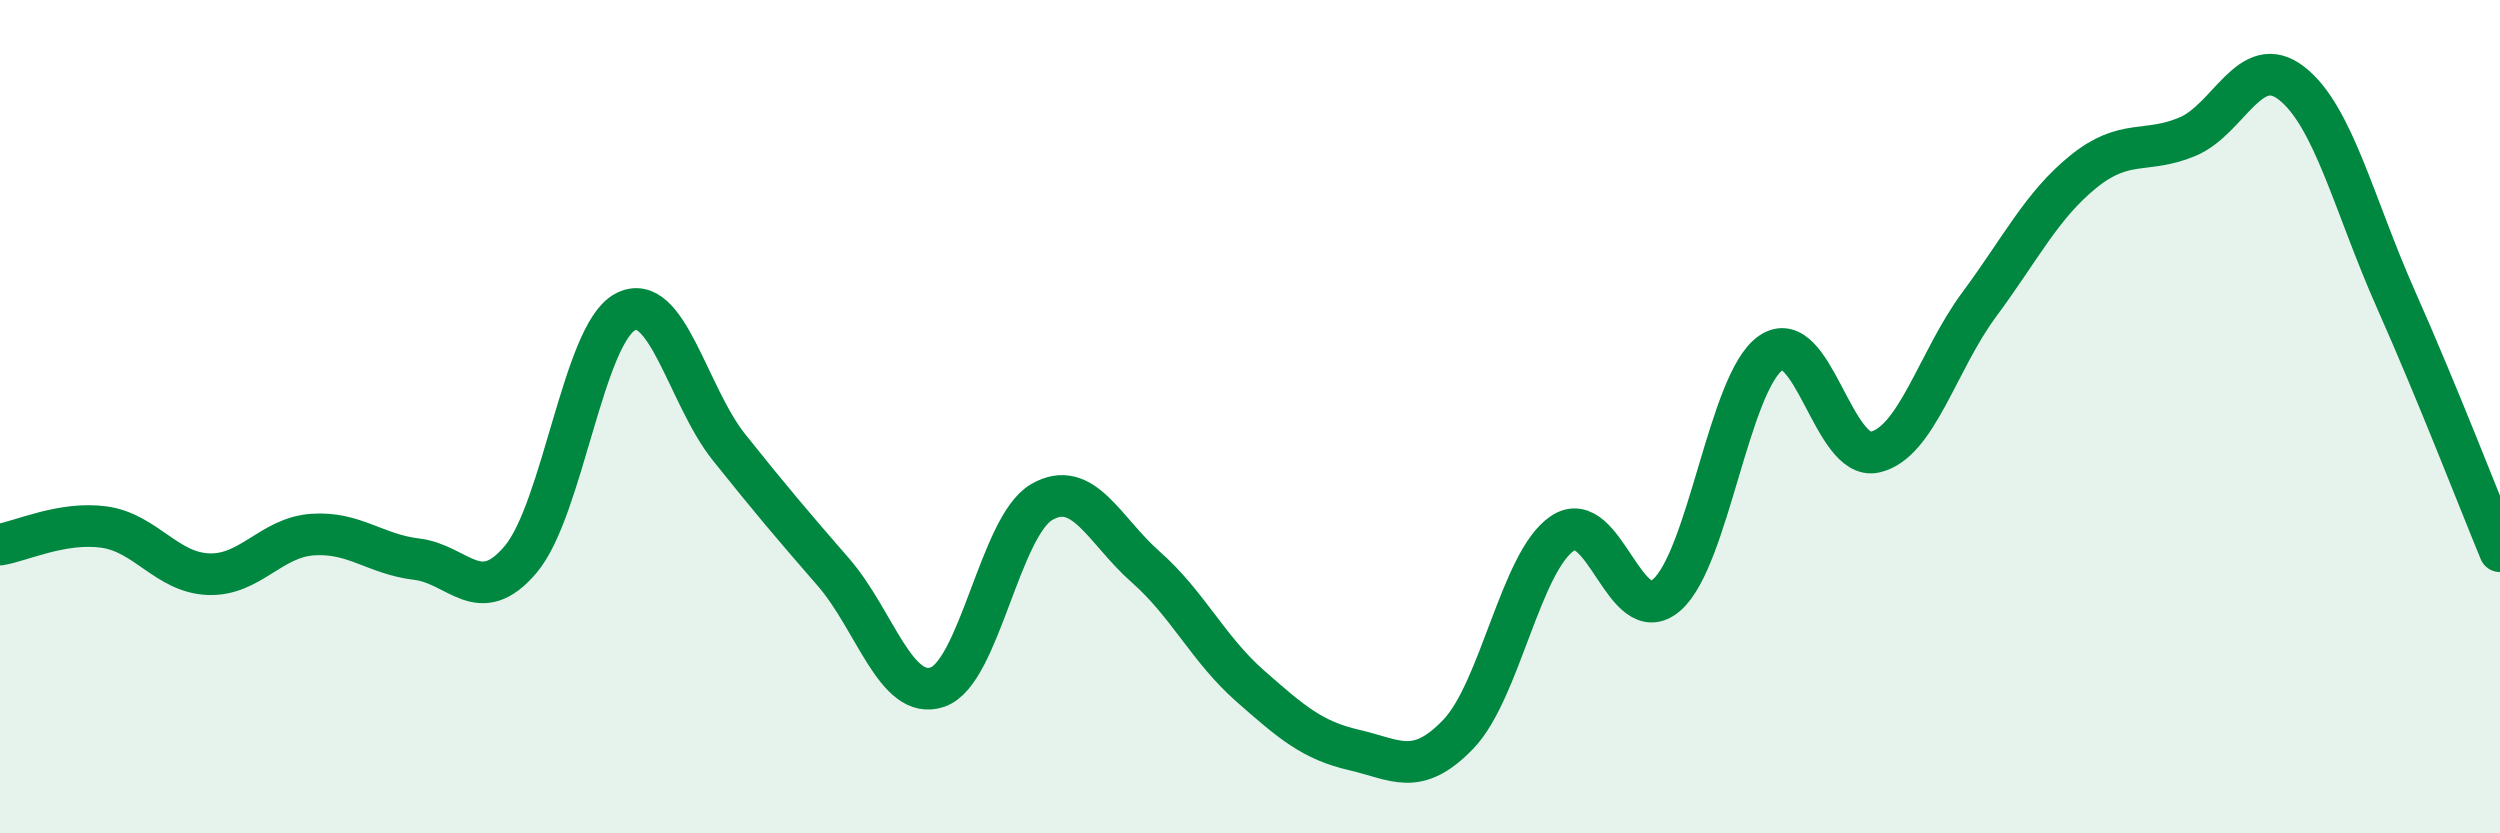
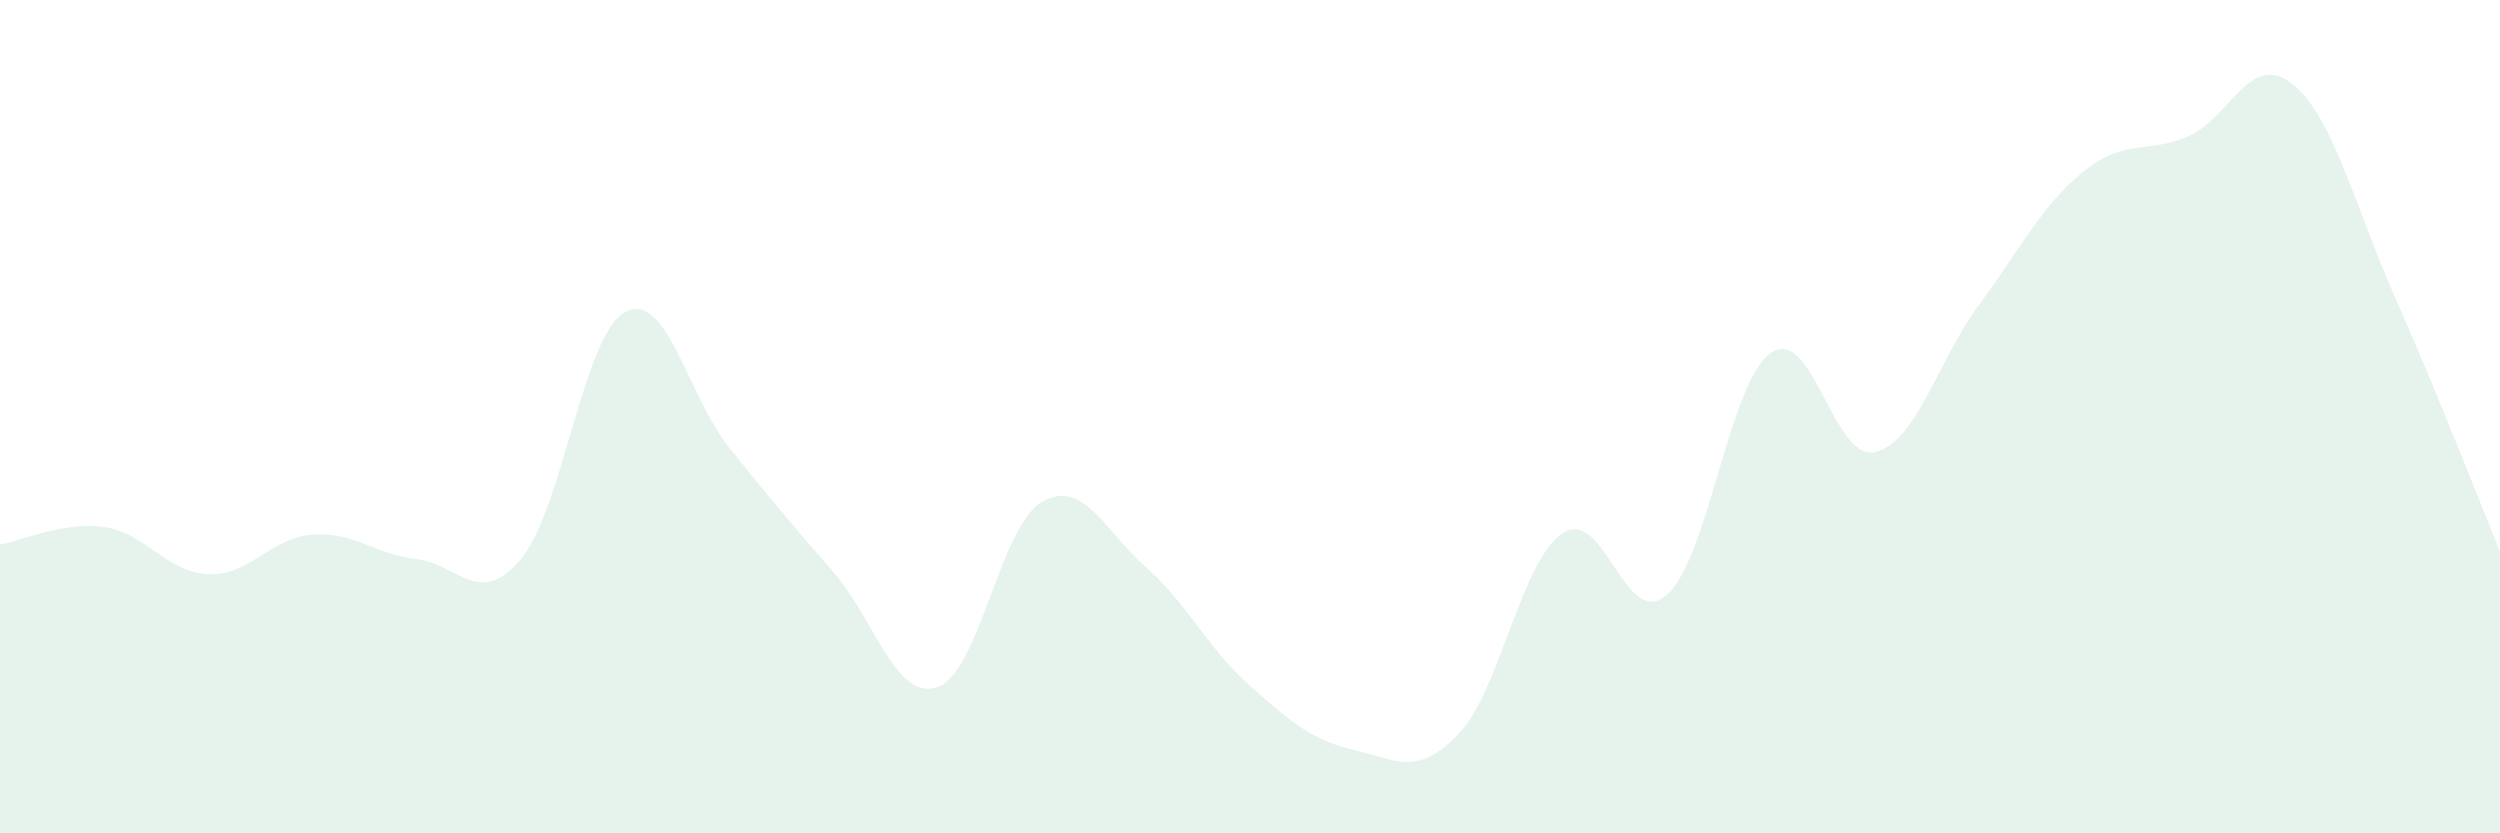
<svg xmlns="http://www.w3.org/2000/svg" width="60" height="20" viewBox="0 0 60 20">
  <path d="M 0,13.07 C 0.5,12.99 1.5,12.51 2.5,12.65 C 3.5,12.79 4,13.74 5,13.78 C 6,13.82 6.5,12.9 7.5,12.83 C 8.5,12.76 9,13.3 10,13.42 C 11,13.54 11.5,14.61 12.5,13.42 C 13.5,12.23 14,8.03 15,7.49 C 16,6.95 16.5,9.49 17.5,10.74 C 18.5,11.99 19,12.58 20,13.73 C 21,14.88 21.5,16.83 22.5,16.49 C 23.5,16.15 24,12.63 25,12.05 C 26,11.47 26.5,12.73 27.5,13.61 C 28.5,14.49 29,15.58 30,16.46 C 31,17.34 31.5,17.77 32.5,18 C 33.5,18.23 34,18.66 35,17.62 C 36,16.58 36.5,13.47 37.5,12.8 C 38.5,12.13 39,15.15 40,14.28 C 41,13.41 41.5,9.16 42.5,8.47 C 43.5,7.78 44,11.08 45,10.85 C 46,10.62 46.5,8.66 47.5,7.31 C 48.5,5.96 49,4.93 50,4.12 C 51,3.31 51.5,3.7 52.5,3.28 C 53.5,2.86 54,1.22 55,2 C 56,2.78 56.5,4.93 57.5,7.18 C 58.5,9.43 59.5,12.02 60,13.23L60 20L0 20Z" fill="#008740" opacity="0.1" stroke-linecap="round" stroke-linejoin="round" />
-   <path d="M 0,13.07 C 0.5,12.99 1.5,12.51 2.5,12.65 C 3.5,12.79 4,13.74 5,13.78 C 6,13.82 6.5,12.9 7.5,12.83 C 8.5,12.76 9,13.3 10,13.42 C 11,13.54 11.5,14.61 12.5,13.42 C 13.5,12.23 14,8.03 15,7.49 C 16,6.95 16.5,9.49 17.5,10.74 C 18.5,11.99 19,12.58 20,13.73 C 21,14.88 21.5,16.83 22.5,16.49 C 23.5,16.15 24,12.63 25,12.05 C 26,11.47 26.5,12.73 27.5,13.61 C 28.5,14.49 29,15.58 30,16.46 C 31,17.34 31.5,17.77 32.5,18 C 33.5,18.23 34,18.66 35,17.62 C 36,16.58 36.5,13.47 37.5,12.8 C 38.5,12.13 39,15.15 40,14.28 C 41,13.41 41.5,9.16 42.5,8.47 C 43.5,7.78 44,11.08 45,10.85 C 46,10.62 46.5,8.66 47.5,7.31 C 48.5,5.96 49,4.93 50,4.12 C 51,3.31 51.5,3.7 52.5,3.28 C 53.5,2.86 54,1.22 55,2 C 56,2.78 56.5,4.93 57.5,7.18 C 58.5,9.43 59.5,12.02 60,13.23" stroke="#008740" stroke-width="1" fill="none" stroke-linecap="round" stroke-linejoin="round" />
</svg>